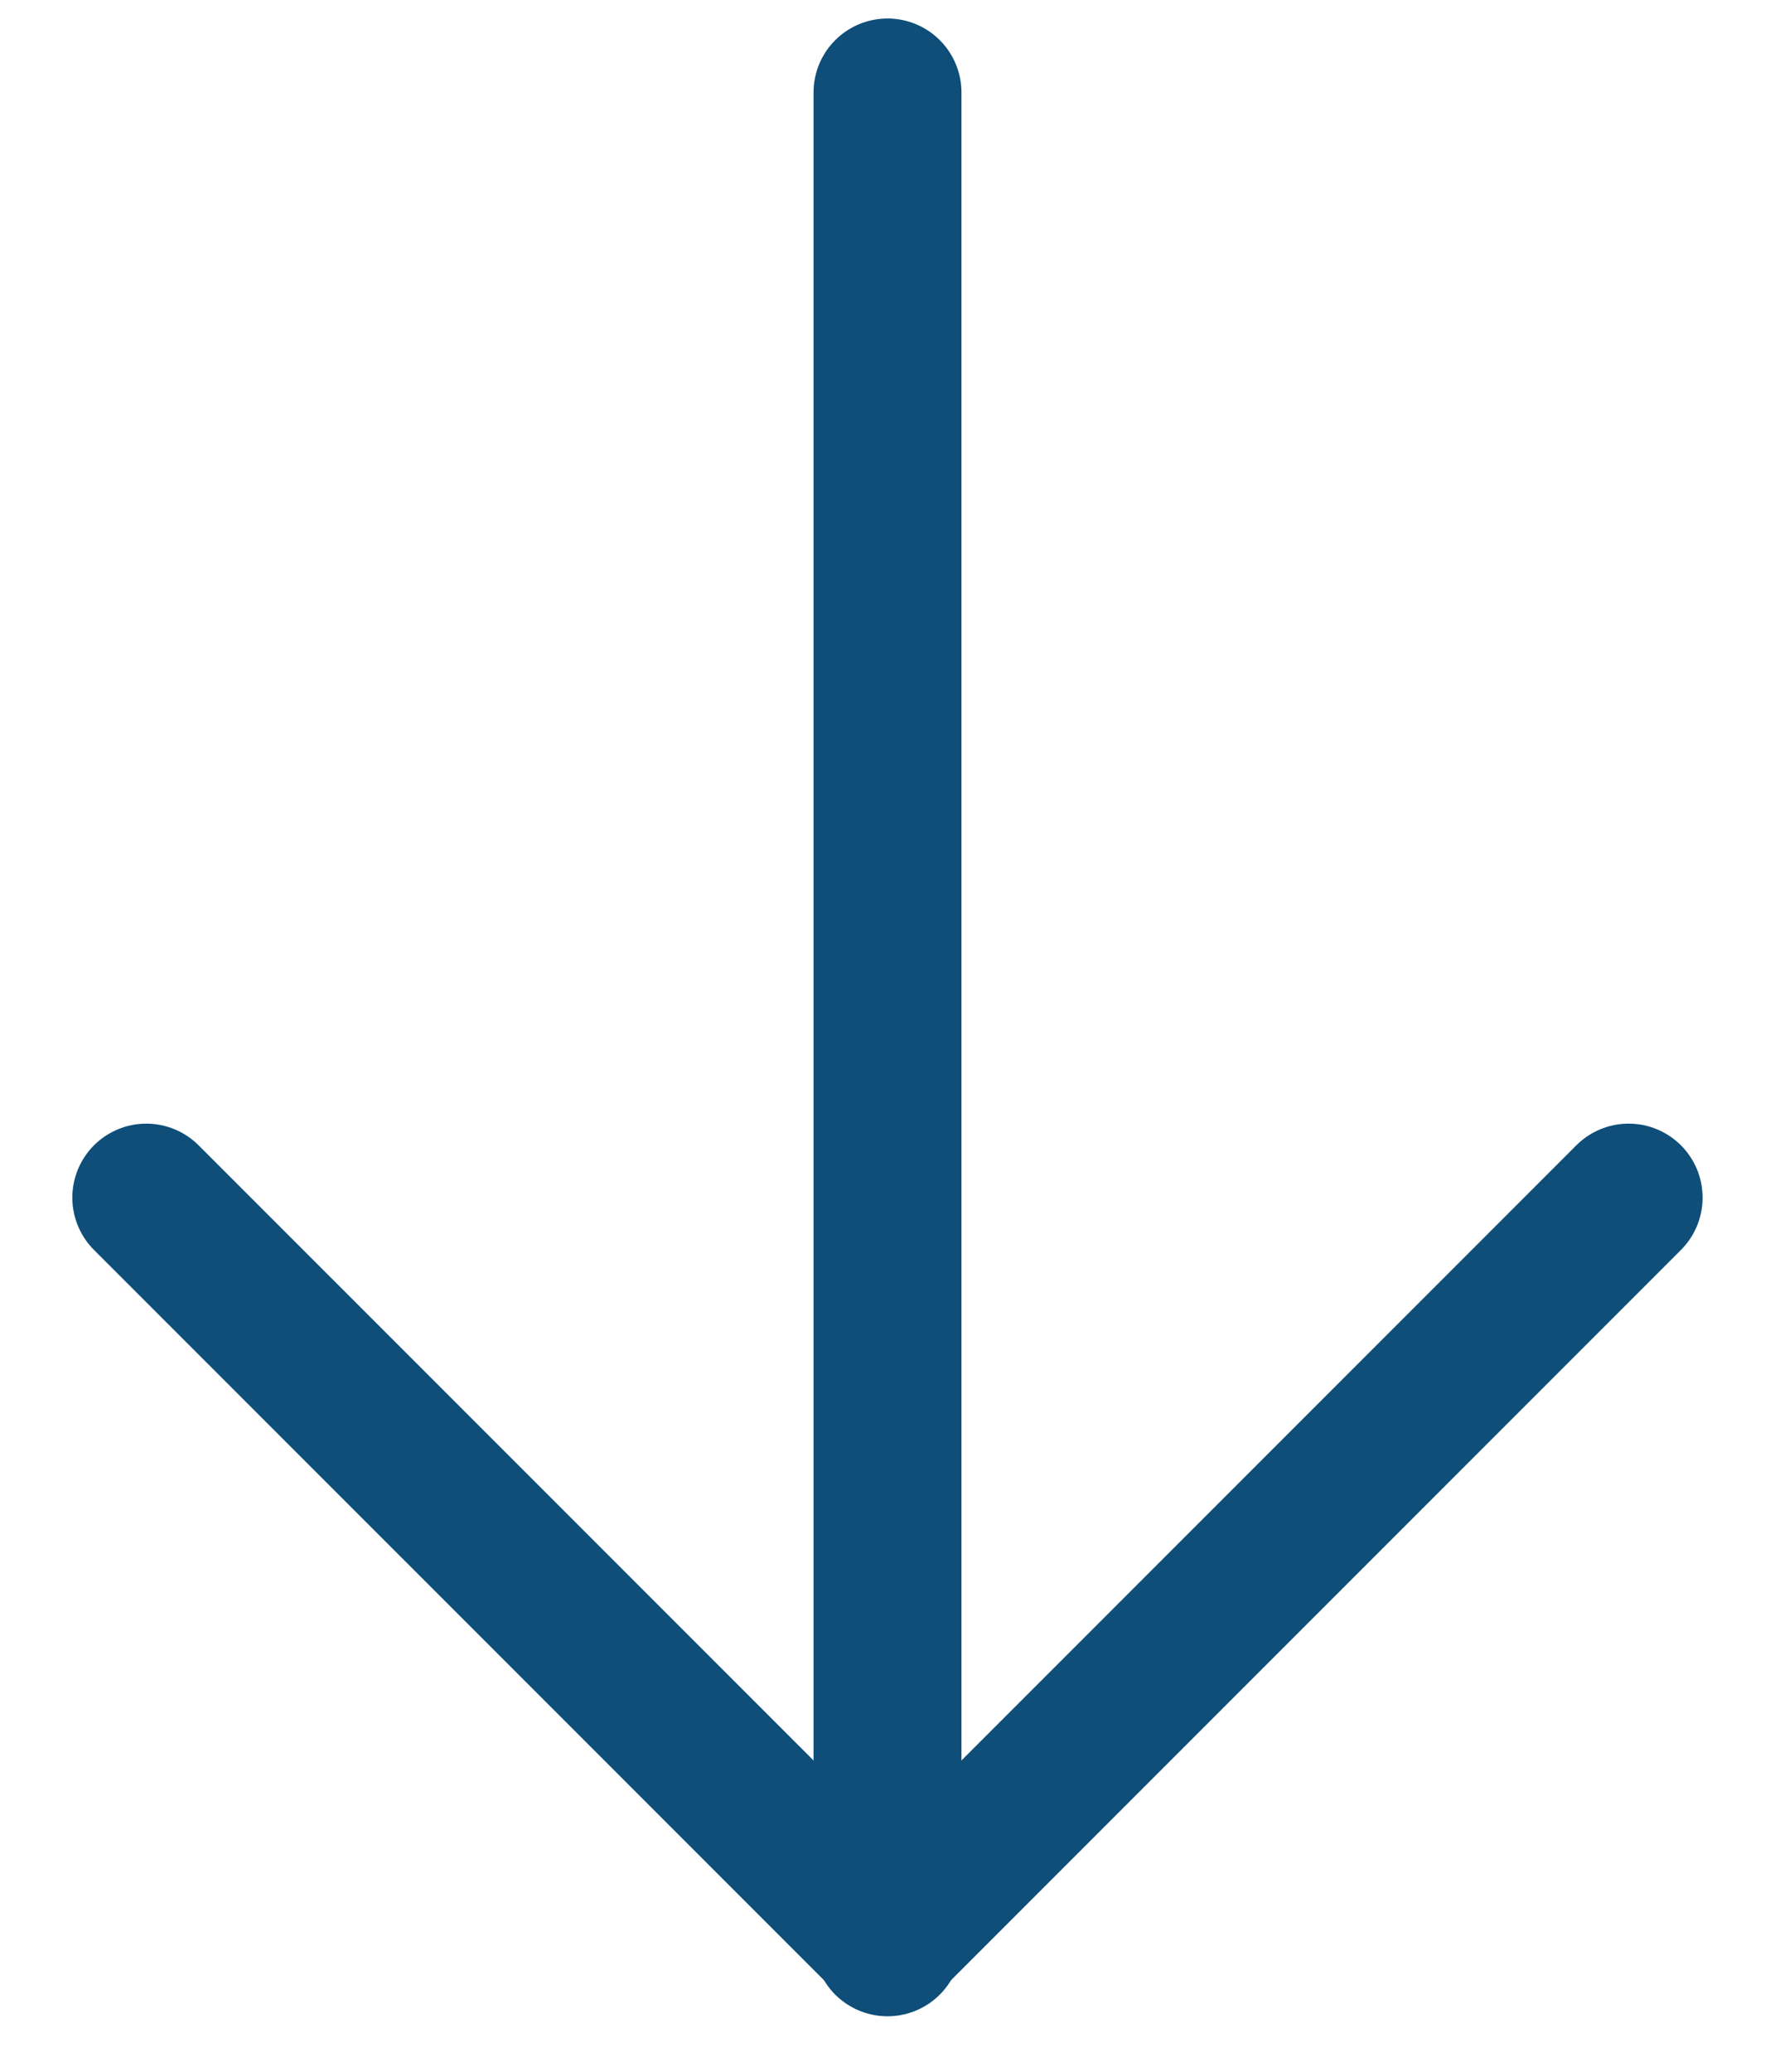
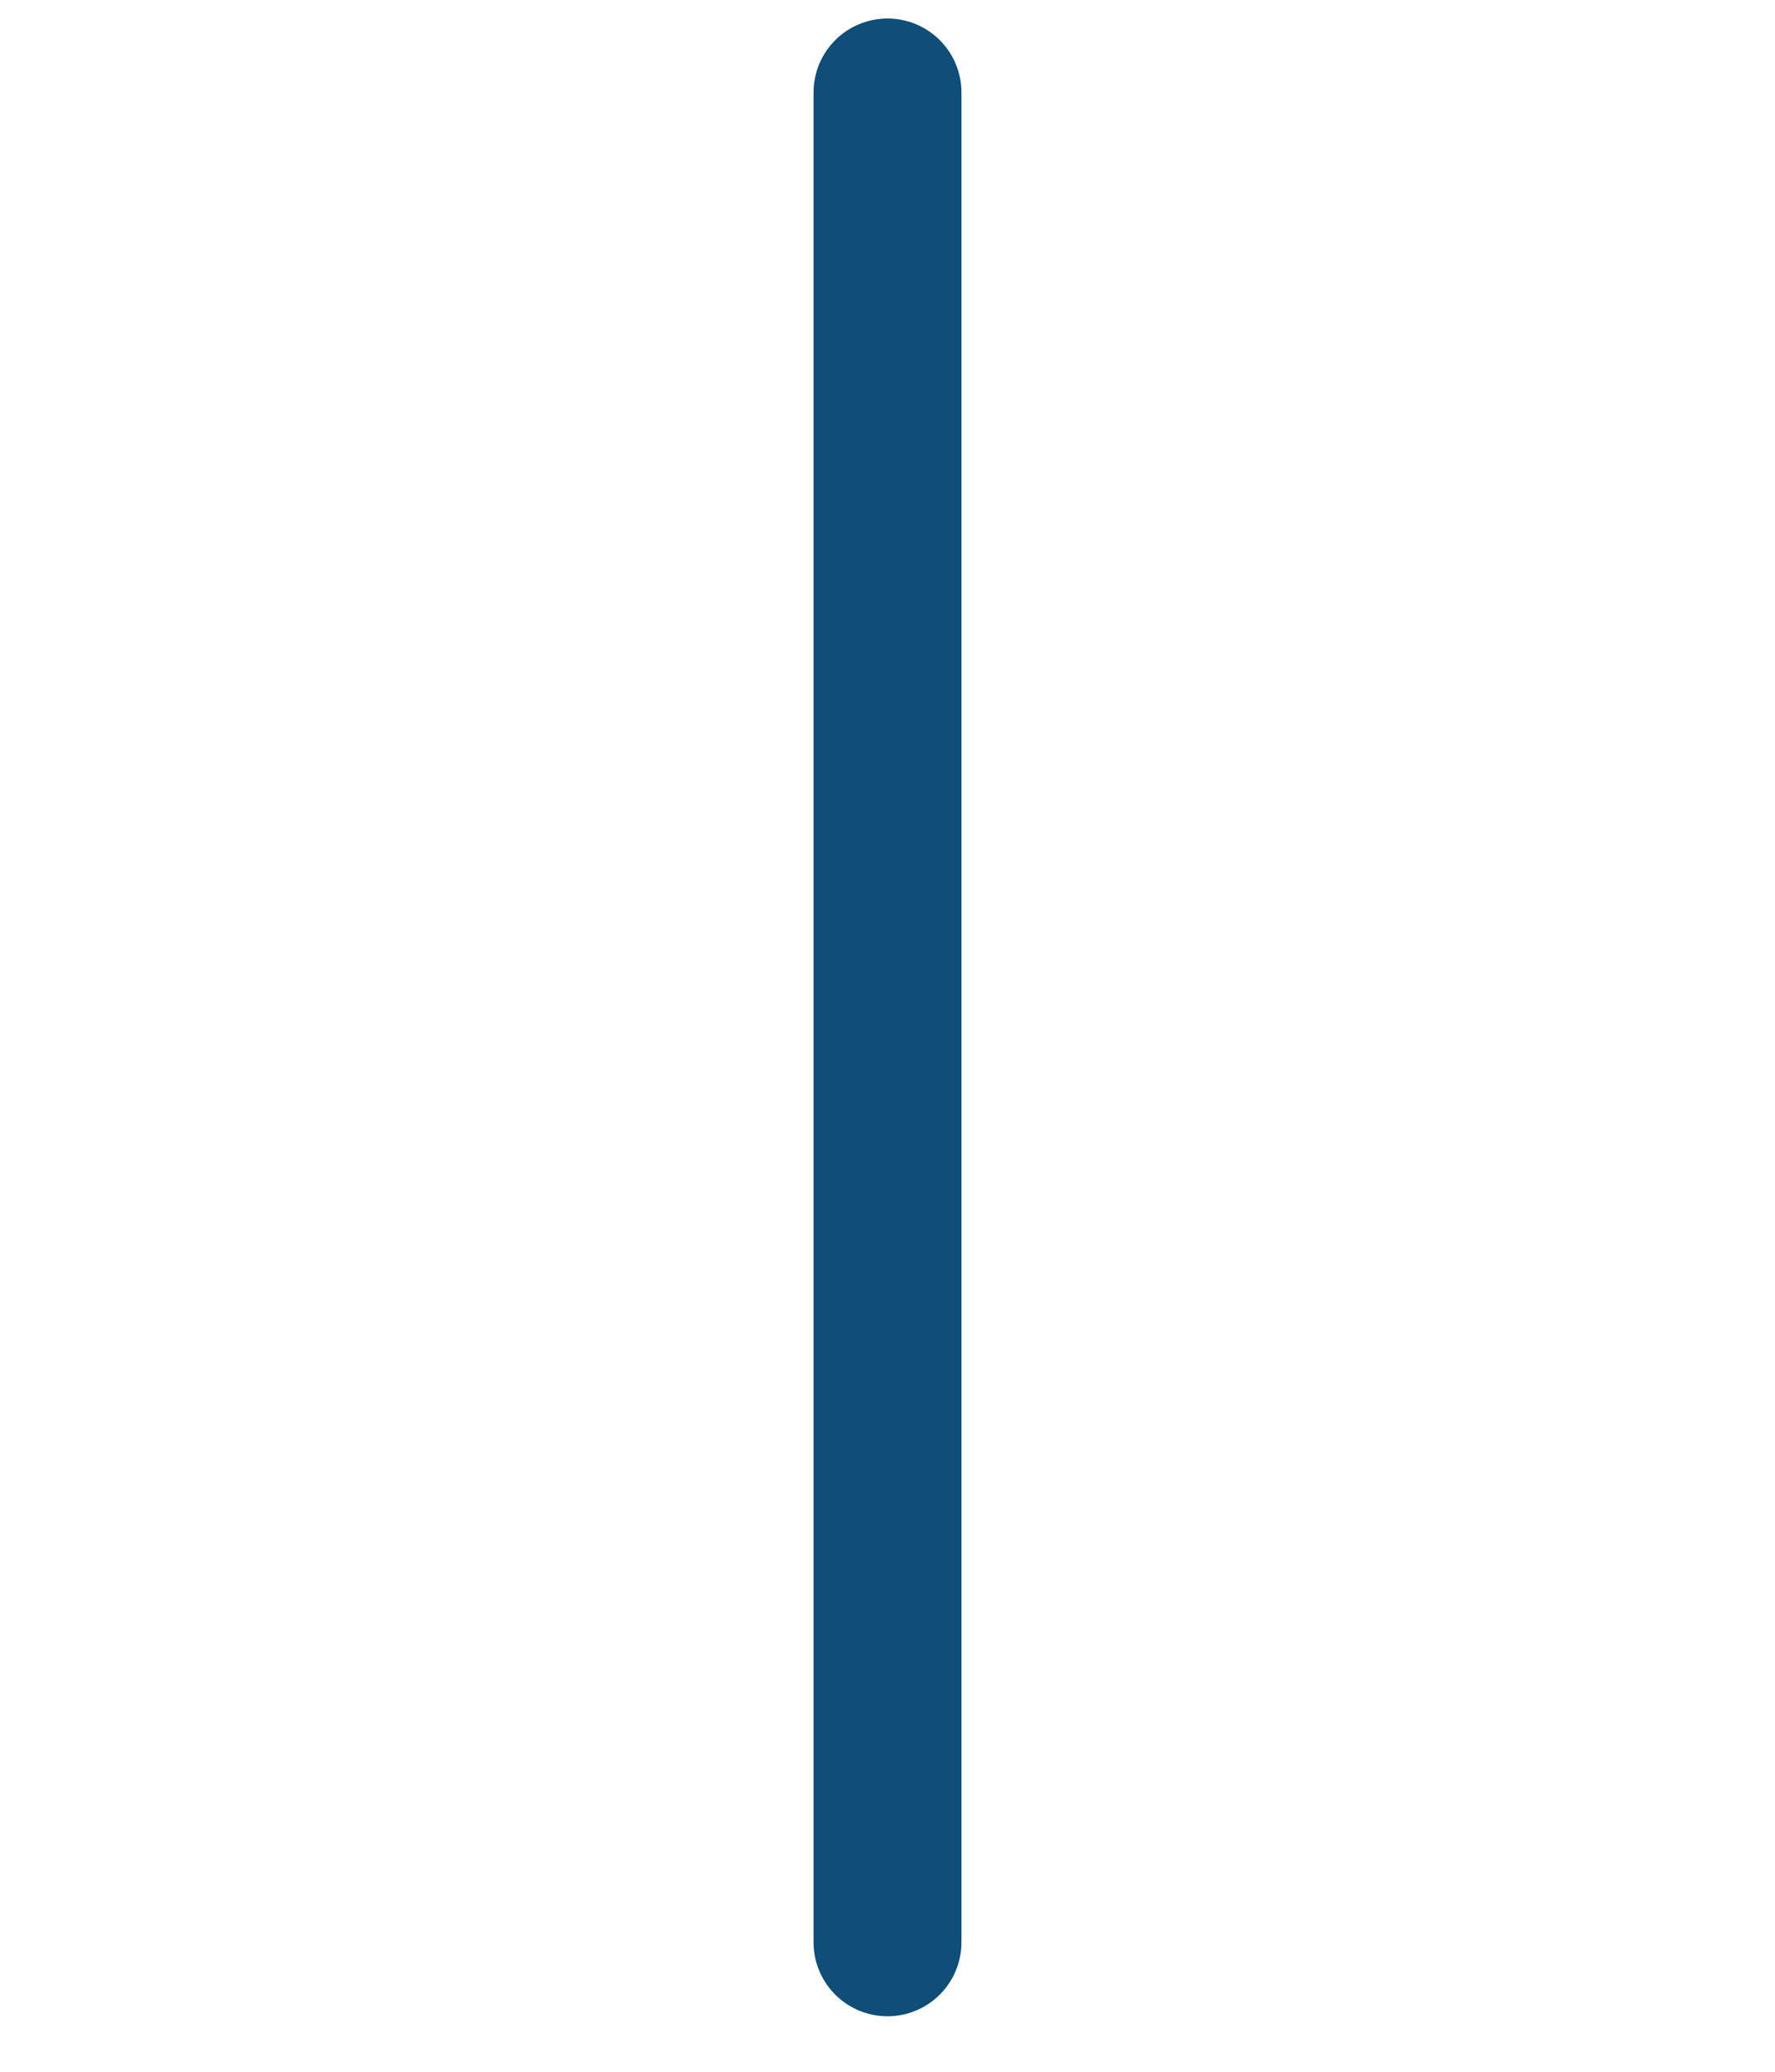
<svg xmlns="http://www.w3.org/2000/svg" width="24" height="28" viewBox="0 0 24 28" fill="none">
-   <path d="M1.978 16.186L12 26.207L22.021 16.186" stroke="#0E4E78" stroke-width="2" stroke-linecap="round" stroke-linejoin="round" />
  <path d="M12 1.25L12 26.25" stroke="#0E4E78" stroke-width="2" stroke-linecap="round" stroke-linejoin="round" />
</svg>